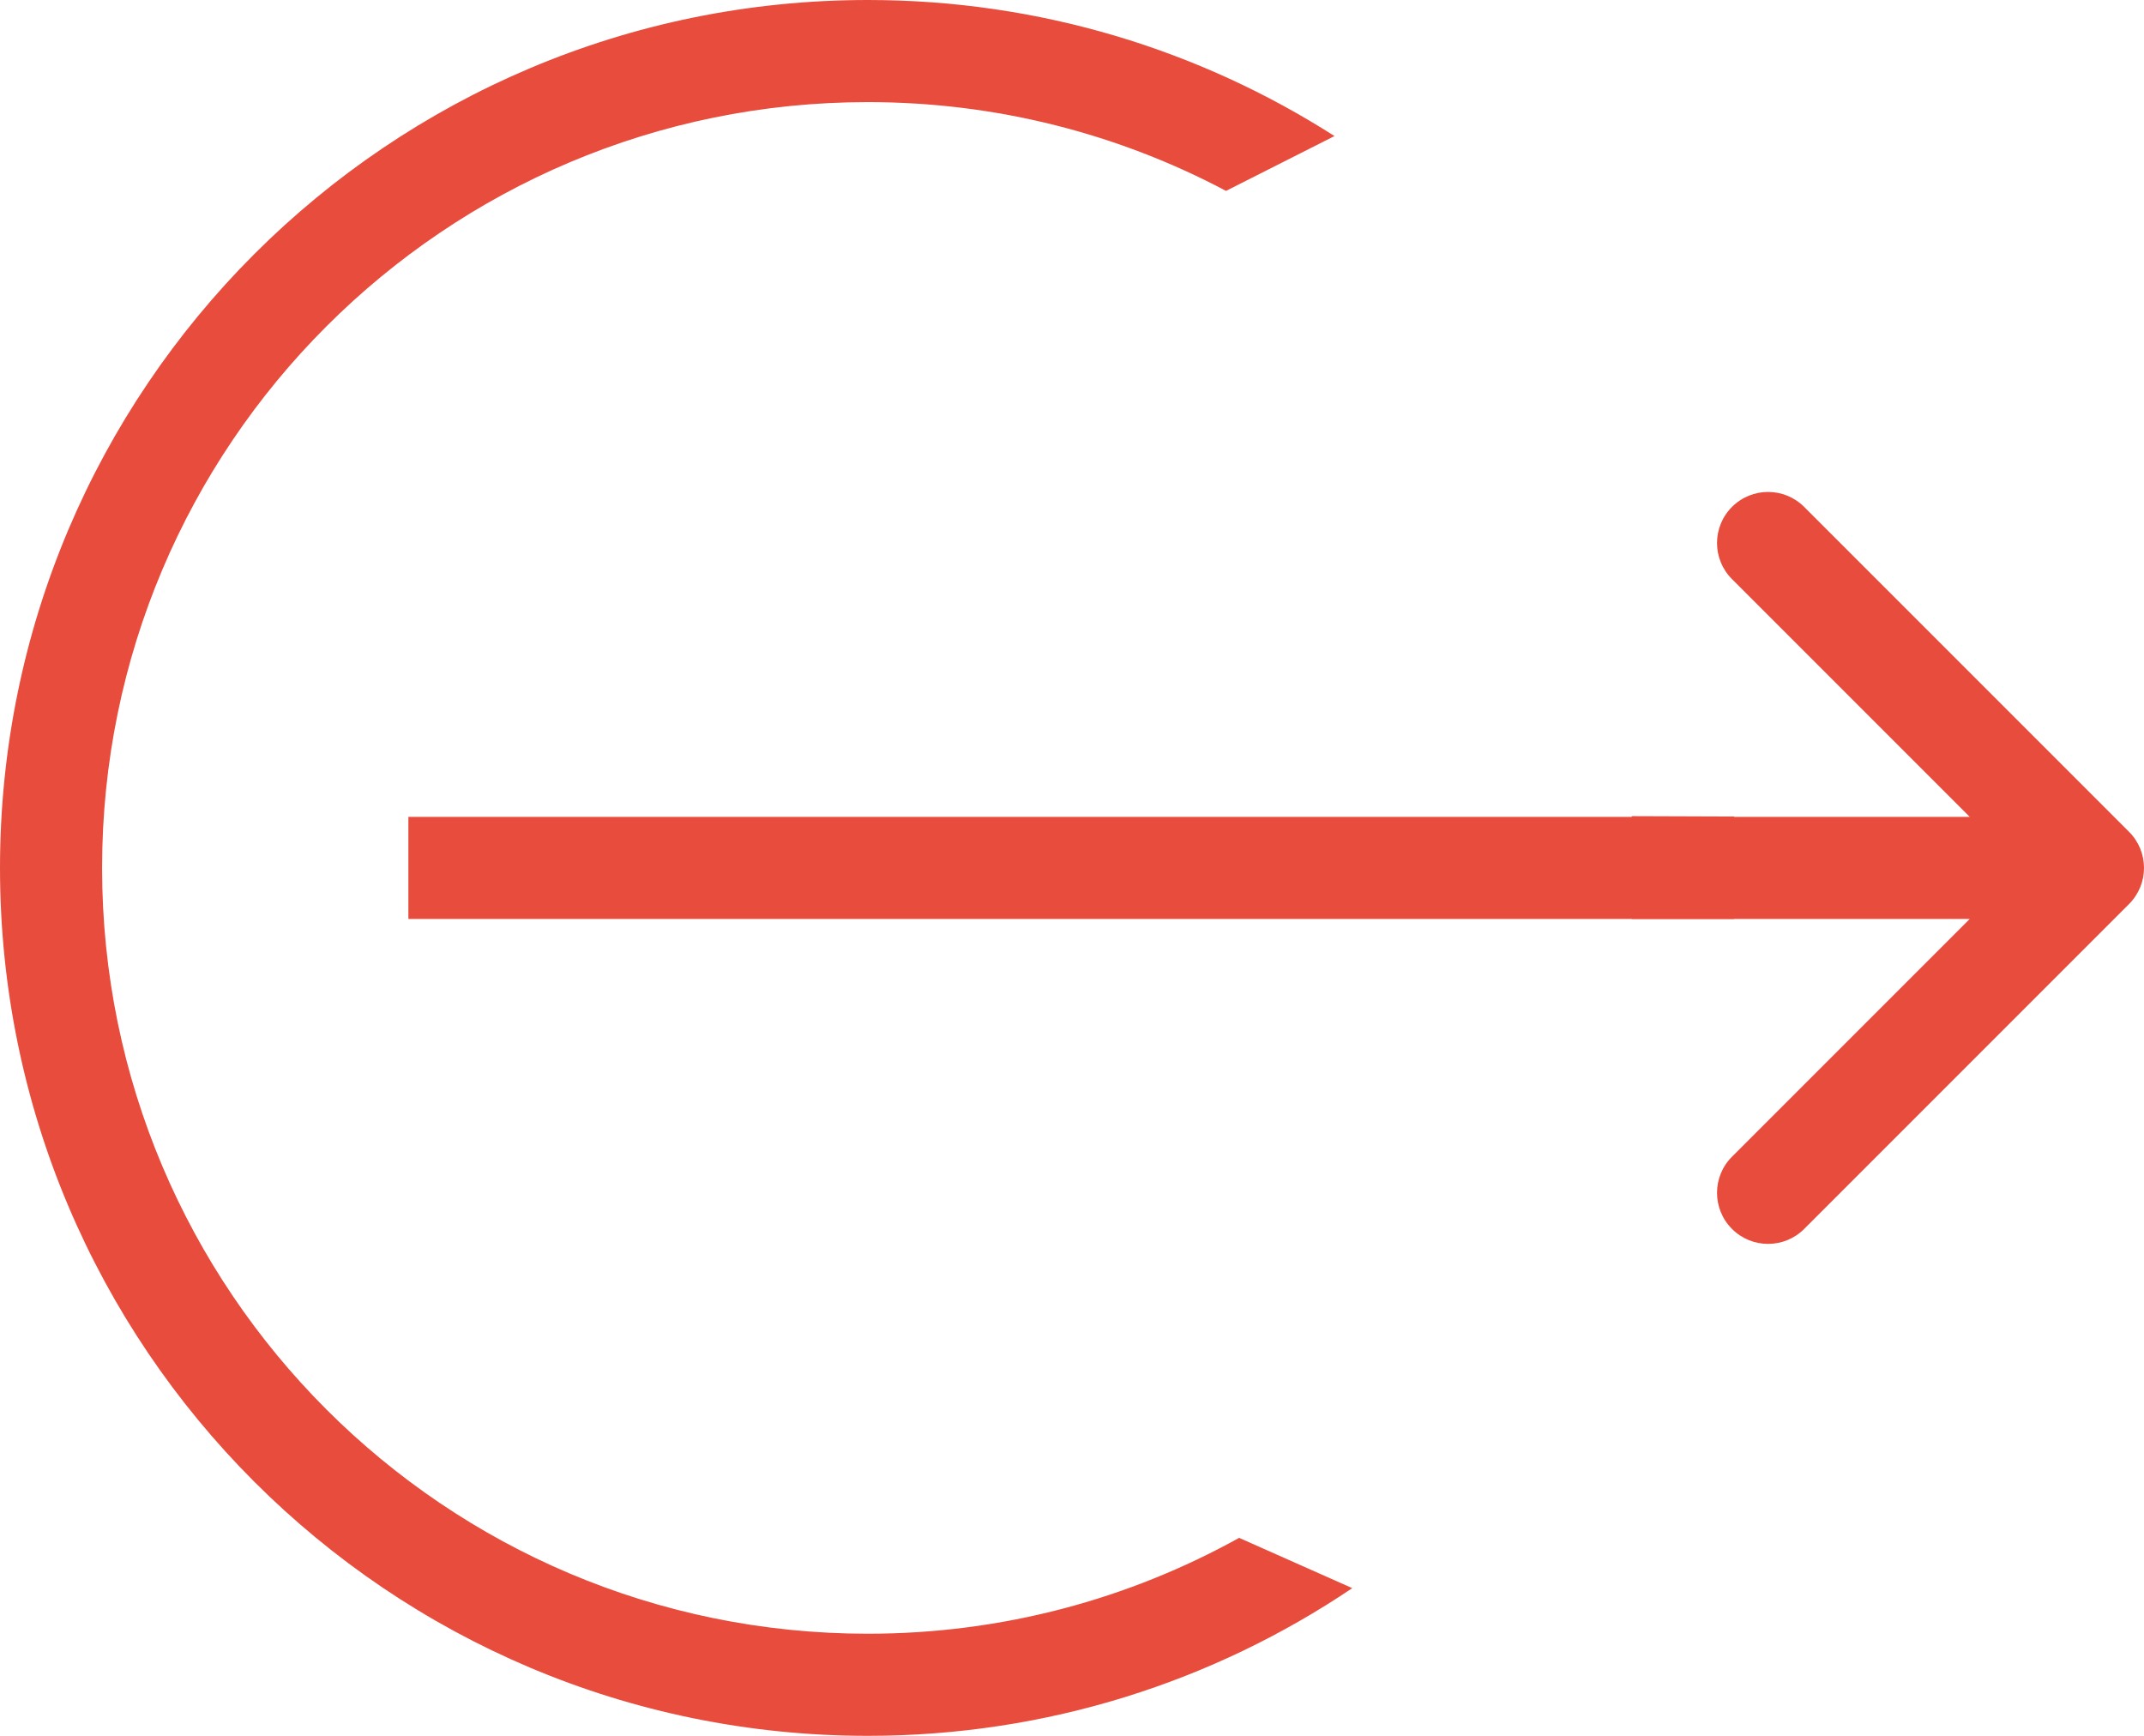
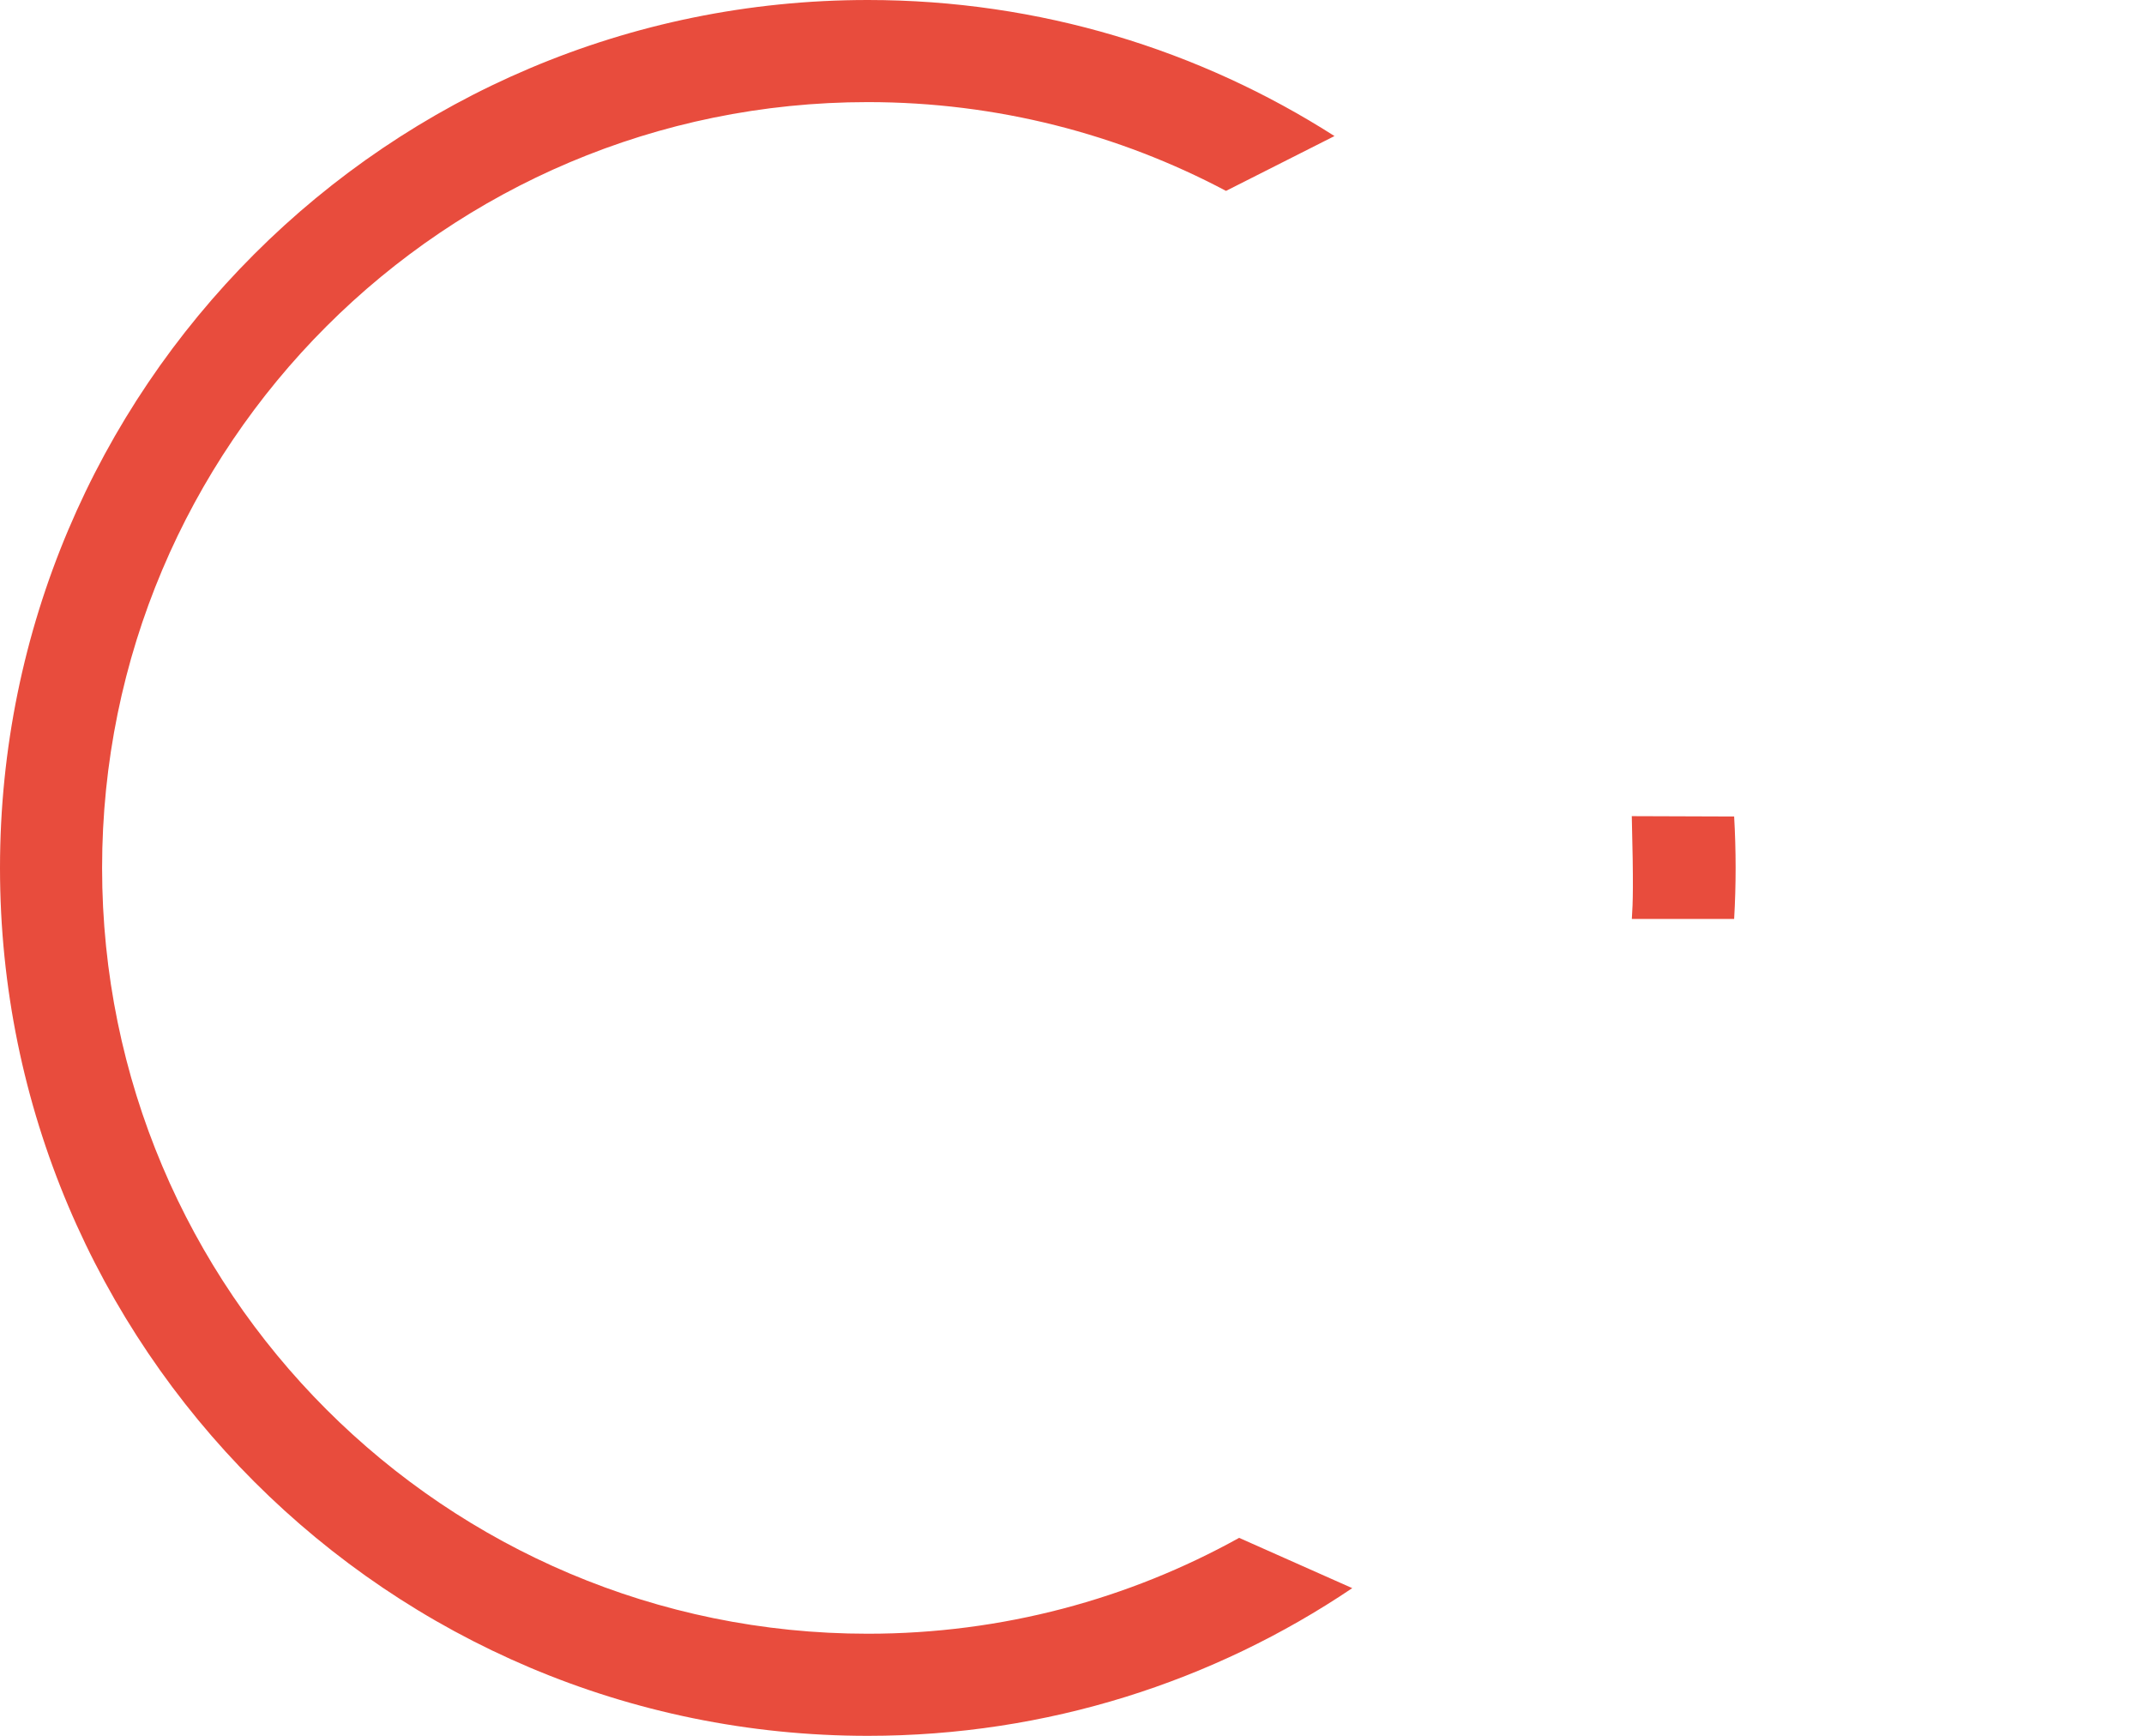
<svg xmlns="http://www.w3.org/2000/svg" width="42" height="34" viewBox="0 0 42 34" fill="none">
-   <path d="M41.707 17.707C42.098 17.317 42.098 16.683 41.707 16.293L35.343 9.929C34.953 9.538 34.319 9.538 33.929 9.929C33.538 10.319 33.538 10.953 33.929 11.343L39.586 17L33.929 22.657C33.538 23.047 33.538 23.68 33.929 24.071C34.319 24.462 34.953 24.462 35.343 24.071L41.707 17.707ZM8 18L41 18V16L8 16V18Z" fill="#E84C3D" />
-   <path fill-rule="evenodd" clip-rule="evenodd" d="M17 2C8.716 2 2 8.716 2 17C2 25.284 8.716 32 17 32C19.639 32 22.119 31.318 24.274 30.122L26.49 31.107C23.78 32.934 20.514 34 17 34C7.611 34 0 26.389 0 17C0 7.611 7.611 0 17 0C20.365 0 23.502 0.978 26.142 2.665L24.017 3.739C21.923 2.629 19.535 2 17 2ZM31.966 15.986C31.989 16.321 32 16.659 32 17C32 17.336 31.989 17.669 31.967 18H33.971C33.99 17.669 34 17.336 34 17C34 16.662 33.99 16.326 33.971 15.993L31.966 15.986Z" fill="#E84C3D" />
+   <path fill-rule="evenodd" clip-rule="evenodd" d="M17 2C8.716 2 2 8.716 2 17C2 25.284 8.716 32 17 32C19.639 32 22.119 31.318 24.274 30.122L26.49 31.107C23.78 32.934 20.514 34 17 34C7.611 34 0 26.389 0 17C0 7.611 7.611 0 17 0C20.365 0 23.502 0.978 26.142 2.665L24.017 3.739C21.923 2.629 19.535 2 17 2ZM31.966 15.986C32 17.336 31.989 17.669 31.967 18H33.971C33.99 17.669 34 17.336 34 17C34 16.662 33.99 16.326 33.971 15.993L31.966 15.986Z" fill="#E84C3D" />
</svg>